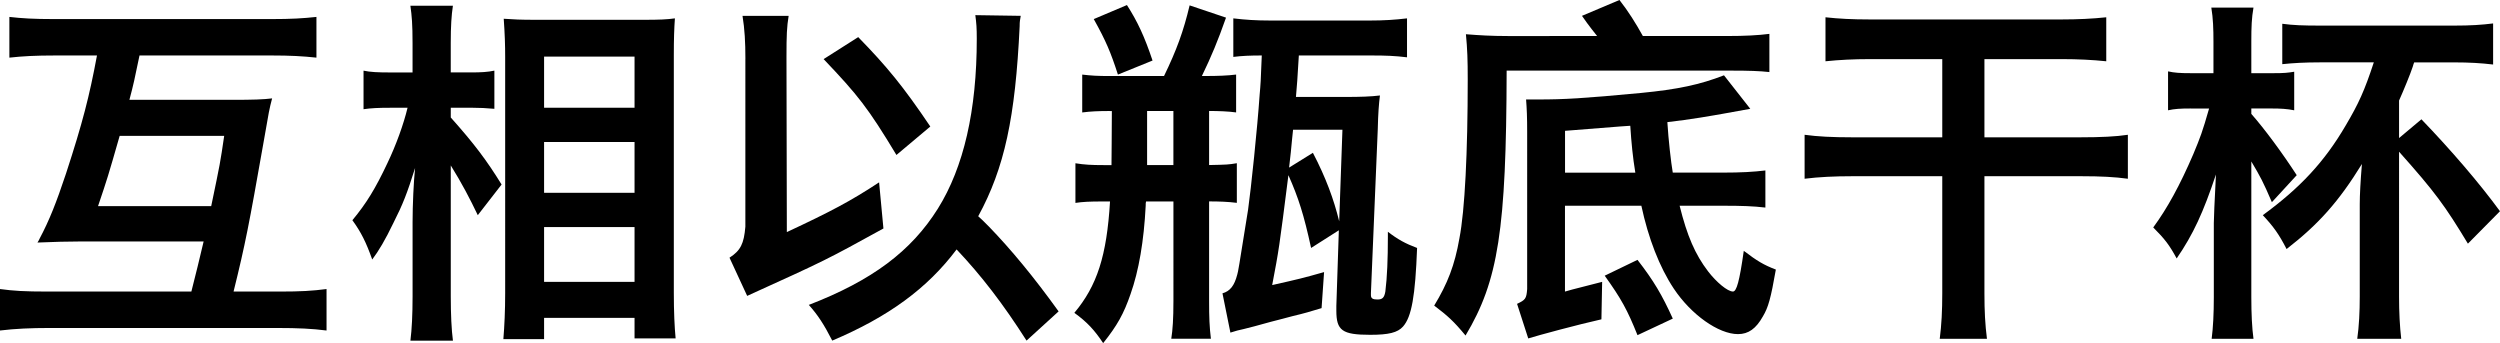
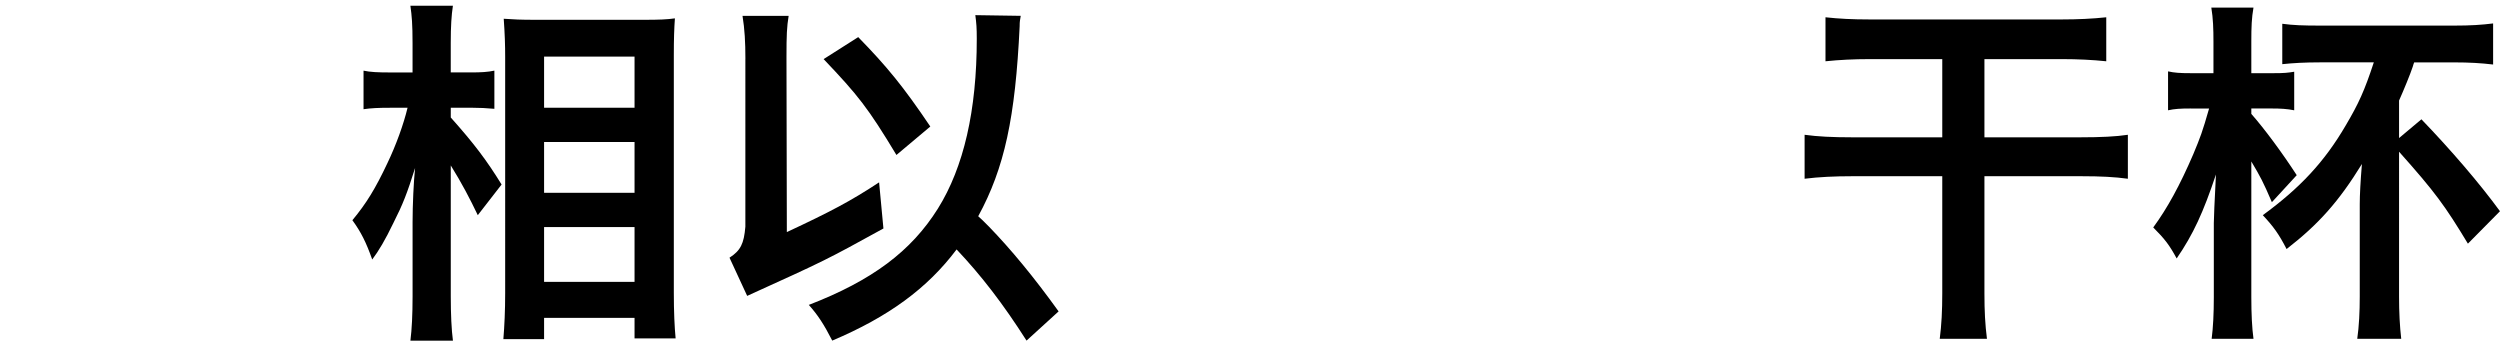
<svg xmlns="http://www.w3.org/2000/svg" version="1.1" x="0px" y="0px" width="83.19px" height="11.418px" viewBox="0 0 83.19 11.418" style="enable-background:new 0 0 83.19 11.418;" xml:space="preserve">
  <defs>
</defs>
  <g>
-     <path d="M4.642,1.847C4.486,2.603,4.438,2.83,4.306,3.322h3.406c0.72,0,1.056-0.012,1.343-0.048   c-0.096,0.371-0.096,0.371-0.3,1.547c-0.468,2.65-0.588,3.286-0.983,4.881h1.535c0.708,0,1.091-0.023,1.559-0.084v1.38   c-0.468-0.061-0.959-0.084-1.631-0.084H1.643c-0.611,0-1.139,0.023-1.643,0.084v-1.38c0.444,0.061,0.816,0.084,1.583,0.084h4.785   c0.168-0.659,0.252-1.007,0.408-1.667h-4.09c-0.419,0-0.899,0.013-1.439,0.036c0.036-0.06,0.06-0.096,0.072-0.132   C1.643,7.328,1.871,6.752,2.195,5.78c0.552-1.69,0.78-2.578,1.032-3.934H1.847c-0.684,0-1.091,0.024-1.535,0.072V0.563   c0.42,0.048,0.804,0.072,1.499,0.072h7.208c0.684,0,1.067-0.024,1.511-0.072v1.355c-0.456-0.048-0.852-0.072-1.511-0.072H4.642z    M3.982,4.521C3.586,5.9,3.586,5.9,3.262,6.86h3.766c0.3-1.439,0.3-1.439,0.432-2.339H3.982z" />
    <path d="M12.972,3.586c-0.384,0-0.624,0.012-0.875,0.048V2.351c0.216,0.048,0.479,0.06,0.888,0.06h0.743V1.439   c0-0.636-0.024-0.912-0.072-1.248h1.415c-0.048,0.312-0.072,0.684-0.072,1.235V2.41h0.684c0.312,0,0.552-0.012,0.768-0.06v1.271   c-0.276-0.024-0.479-0.036-0.755-0.036h-0.696V3.91c0.78,0.875,1.188,1.415,1.691,2.23l-0.792,1.02   c-0.264-0.552-0.527-1.056-0.899-1.655v4.354c0,0.6,0.024,1.115,0.072,1.476h-1.415c0.048-0.384,0.072-0.864,0.072-1.476V7.388   c0-0.552,0.036-1.367,0.084-1.799c-0.264,0.84-0.408,1.211-0.719,1.823c-0.276,0.575-0.492,0.936-0.708,1.223   c-0.204-0.575-0.372-0.911-0.66-1.307c0.468-0.563,0.768-1.056,1.164-1.896c0.288-0.6,0.54-1.295,0.672-1.847H12.972z    M16.75,11.286c0.036-0.444,0.06-0.948,0.06-1.535V1.895c0-0.396-0.012-0.768-0.048-1.271c0.324,0.023,0.552,0.035,1.067,0.035   h3.598c0.516,0,0.779-0.012,1.031-0.048c-0.024,0.348-0.036,0.672-0.036,1.224v7.903c0,0.636,0.024,1.151,0.06,1.523h-1.367v-0.684   h-3.01v0.708H16.75z M18.105,3.586h3.01V1.883h-3.01V3.586z M18.105,6.416h3.01v-1.69h-3.01V6.416z M18.105,9.379h3.01V7.556h-3.01   V9.379z" />
    <path d="M24.804,1.955c0-0.552-0.024-0.983-0.096-1.428h1.535c-0.06,0.372-0.072,0.636-0.072,1.367v0.072l0.012,5.757   c1.463-0.684,2.123-1.031,3.07-1.655l0.144,1.535c-1.919,1.056-1.919,1.056-4.534,2.243l-0.588-1.271   c0.372-0.24,0.48-0.468,0.528-1.031V1.955z M34.159,11.334c-0.78-1.224-1.511-2.171-2.327-3.034   c-0.972,1.295-2.267,2.242-4.138,3.034c-0.276-0.54-0.48-0.852-0.78-1.188c2.111-0.815,3.406-1.787,4.294-3.202   c0.863-1.38,1.295-3.274,1.295-5.649c0-0.371-0.012-0.516-0.048-0.791l1.511,0.023c-0.024,0.145-0.036,0.18-0.036,0.348   c-0.144,3.035-0.503,4.714-1.379,6.321c0.132,0.119,0.132,0.119,0.36,0.348c0.72,0.743,1.487,1.667,2.315,2.818L34.159,11.334z    M28.558,1.235c0.959,0.983,1.5,1.643,2.399,2.975l-1.127,0.947c-0.948-1.571-1.271-1.979-2.423-3.19L28.558,1.235z" />
-     <path d="M36.924,3.694c-0.372,0-0.636,0.012-0.912,0.048v-1.26c0.312,0.036,0.504,0.048,0.947,0.048h1.775   c0.419-0.863,0.647-1.487,0.852-2.351l1.211,0.408c-0.275,0.779-0.479,1.271-0.803,1.942h0.132c0.384,0,0.731-0.012,1.007-0.048   v1.26c-0.264-0.036-0.587-0.048-0.899-0.048v1.799c0.6-0.013,0.636-0.013,0.923-0.061v1.319c-0.288-0.036-0.576-0.048-0.923-0.048   v3.311c0,0.552,0.012,0.863,0.06,1.259h-1.319c0.048-0.3,0.072-0.671,0.072-1.259V6.704h-0.911   c-0.012,0.061-0.012,0.061-0.012,0.144c-0.06,1.176-0.228,2.159-0.504,2.938c-0.228,0.66-0.443,1.044-0.911,1.632   c-0.288-0.432-0.528-0.696-0.959-1.008c0.755-0.899,1.079-1.895,1.187-3.706h-0.251c-0.432,0-0.66,0.012-0.9,0.048V5.433   c0.3,0.048,0.528,0.061,0.936,0.061h0.264c0-0.372,0.012-0.972,0.012-1.799H36.924z M37.2,2.482   c-0.24-0.743-0.396-1.115-0.804-1.847L37.5,0.168c0.36,0.563,0.587,1.056,0.852,1.847L37.2,2.482z M38.171,3.694   c0,0.959,0,1.559,0,1.799h0.875V3.694H38.171z M43.628,8.251c-0.24-1.103-0.419-1.667-0.755-2.422   c-0.312,2.458-0.312,2.458-0.54,3.657c0.9-0.203,1.008-0.228,1.727-0.432l-0.083,1.199c-0.396,0.12-0.552,0.168-0.96,0.265   c-0.348,0.096-0.6,0.155-0.731,0.191c-0.563,0.156-0.563,0.156-0.899,0.24c-0.216,0.048-0.216,0.048-0.444,0.119l-0.264-1.307   c0.252-0.072,0.396-0.252,0.492-0.624c0.036-0.132,0.036-0.132,0.36-2.158c0.096-0.672,0.312-2.747,0.384-3.814   c0.036-0.407,0.036-0.407,0.072-1.319c-0.384,0-0.66,0.012-0.947,0.048V0.611c0.396,0.048,0.755,0.072,1.235,0.072h3.31   c0.468,0,0.839-0.024,1.235-0.072v1.296c-0.396-0.049-0.708-0.061-1.188-0.061H43.22c-0.048,0.863-0.06,0.924-0.096,1.38h1.655   c0.492,0,0.852-0.013,1.14-0.049c-0.036,0.288-0.06,0.588-0.072,1.116l-0.228,5.457c0,0.023,0,0.048,0,0.071   c0,0.108,0.06,0.145,0.216,0.145c0.168,0,0.228-0.061,0.264-0.265c0.06-0.479,0.084-1.079,0.084-1.835V7.712   c0.324,0.252,0.588,0.396,0.972,0.539c-0.06,1.596-0.18,2.291-0.468,2.615c-0.18,0.203-0.48,0.275-1.092,0.275   c-0.935,0-1.127-0.144-1.127-0.804c0-0.048,0-0.119,0-0.155l0.083-2.519L43.628,8.251z M44.671,4.317h-1.643   c-0.024,0.216-0.024,0.216-0.036,0.348c-0.024,0.288-0.048,0.492-0.096,0.912l0.792-0.492c0.432,0.828,0.696,1.547,0.875,2.279   L44.671,4.317z" />
-     <path d="M53.146,1.199c-0.096-0.12-0.096-0.12-0.18-0.228c-0.12-0.156-0.192-0.252-0.324-0.444L53.889,0   c0.3,0.384,0.54,0.768,0.779,1.199h2.759c0.647,0,1.079-0.024,1.451-0.072v1.271c-0.324-0.036-0.684-0.048-1.259-0.048h-7.484   c-0.012,5.301-0.276,6.992-1.368,8.815c-0.396-0.48-0.6-0.66-1.043-0.996c0.444-0.731,0.684-1.343,0.84-2.242   c0.18-0.924,0.276-2.854,0.276-5.289c0-0.647-0.012-0.996-0.06-1.499c0.432,0.035,0.852,0.06,1.391,0.06H53.146z M52.078,9.702   c0.108-0.035,0.108-0.035,1.235-0.323l-0.024,1.247c-0.756,0.168-2.135,0.54-2.435,0.636l-0.372-1.151   c0.276-0.132,0.312-0.168,0.336-0.492V4.413c0-0.539-0.012-0.779-0.036-1.103c0.18,0,0.288,0,0.408,0   c0.864,0,1.499-0.036,3.418-0.217c1.224-0.119,1.955-0.275,2.759-0.587l0.875,1.115c-1.499,0.275-1.955,0.348-2.759,0.443   c0.036,0.588,0.12,1.331,0.18,1.68h1.655c0.624,0,1.032-0.024,1.427-0.072v1.235c-0.408-0.048-0.779-0.061-1.427-0.061h-1.427   c0.251,1.008,0.516,1.619,0.947,2.184c0.276,0.359,0.647,0.671,0.828,0.671c0.12,0,0.216-0.335,0.36-1.354   c0.443,0.336,0.66,0.468,1.067,0.623c-0.168,0.96-0.252,1.26-0.432,1.56c-0.228,0.407-0.48,0.588-0.828,0.588   c-0.648,0-1.559-0.648-2.135-1.512c-0.48-0.72-0.852-1.69-1.08-2.759h-2.542V9.702z M54.417,5.745   c-0.084-0.504-0.132-0.996-0.168-1.56c-0.132,0.012-0.18,0.012-0.348,0.024c-1.235,0.096-1.235,0.096-1.823,0.144v1.392H54.417z    M54.489,8.647c0.54,0.695,0.815,1.163,1.175,1.955l-1.175,0.551c-0.336-0.839-0.54-1.211-1.091-1.979L54.489,8.647z" />
    <path d="M66.033,4.569h3.214c0.648,0,1.176-0.024,1.56-0.084v1.463c-0.432-0.06-0.911-0.084-1.535-0.084h-3.238v3.898   c0,0.588,0.024,1.043,0.084,1.511h-1.571c0.06-0.468,0.084-0.936,0.084-1.511V5.864h-3.01c-0.551,0-1.103,0.024-1.571,0.084V4.485   c0.432,0.06,0.936,0.084,1.559,0.084h3.022V1.967h-2.41c-0.54,0-1.008,0.024-1.476,0.072V0.575   c0.444,0.049,0.888,0.072,1.463,0.072h6.404c0.528,0,1.02-0.023,1.476-0.072v1.464c-0.456-0.048-0.959-0.072-1.463-0.072h-2.591   V4.569z" />
    <path d="M72.9,3.61c-0.349,0-0.54,0.012-0.756,0.06V2.375c0.216,0.048,0.396,0.06,0.756,0.06h0.755V1.392   c0-0.433-0.012-0.78-0.071-1.14h1.403c-0.061,0.348-0.072,0.636-0.072,1.127v1.056h0.743c0.348,0,0.468-0.012,0.684-0.048V3.67   c-0.239-0.048-0.455-0.06-0.755-0.06h-0.672v0.18c0.443,0.504,1.02,1.283,1.511,2.039l-0.827,0.899   c-0.3-0.696-0.372-0.828-0.684-1.355v4.51c0,0.575,0.023,1.031,0.072,1.391h-1.392c0.048-0.371,0.072-0.827,0.072-1.391V7.424   c0-0.144,0.023-0.695,0.071-1.619c-0.42,1.26-0.755,1.991-1.307,2.795c-0.24-0.444-0.396-0.648-0.78-1.032   c0.468-0.636,0.888-1.403,1.332-2.435c0.239-0.575,0.3-0.731,0.527-1.522H72.9z M80.335,2.075c-0.024,0.06-0.024,0.06-0.048,0.144   c-0.084,0.252-0.3,0.779-0.456,1.127v1.248l0.744-0.624c0.971,1.008,1.931,2.123,2.614,3.059l-1.067,1.079   c-0.768-1.271-1.092-1.715-2.291-3.059V9.87c0,0.528,0.024,0.983,0.072,1.403h-1.463c0.06-0.42,0.083-0.899,0.083-1.403V6.8   c0-0.312,0.024-0.755,0.072-1.343c-0.768,1.247-1.439,2.003-2.507,2.83c-0.252-0.491-0.432-0.743-0.791-1.127   c1.247-0.912,2.051-1.775,2.759-2.986c0.432-0.731,0.623-1.151,0.935-2.099h-1.786c-0.517,0-0.9,0.023-1.26,0.06V0.791   c0.359,0.049,0.695,0.061,1.271,0.061h4.449c0.552,0,0.912-0.024,1.296-0.072v1.367c-0.408-0.048-0.792-0.071-1.296-0.071H80.335z" />
  </g>
</svg>